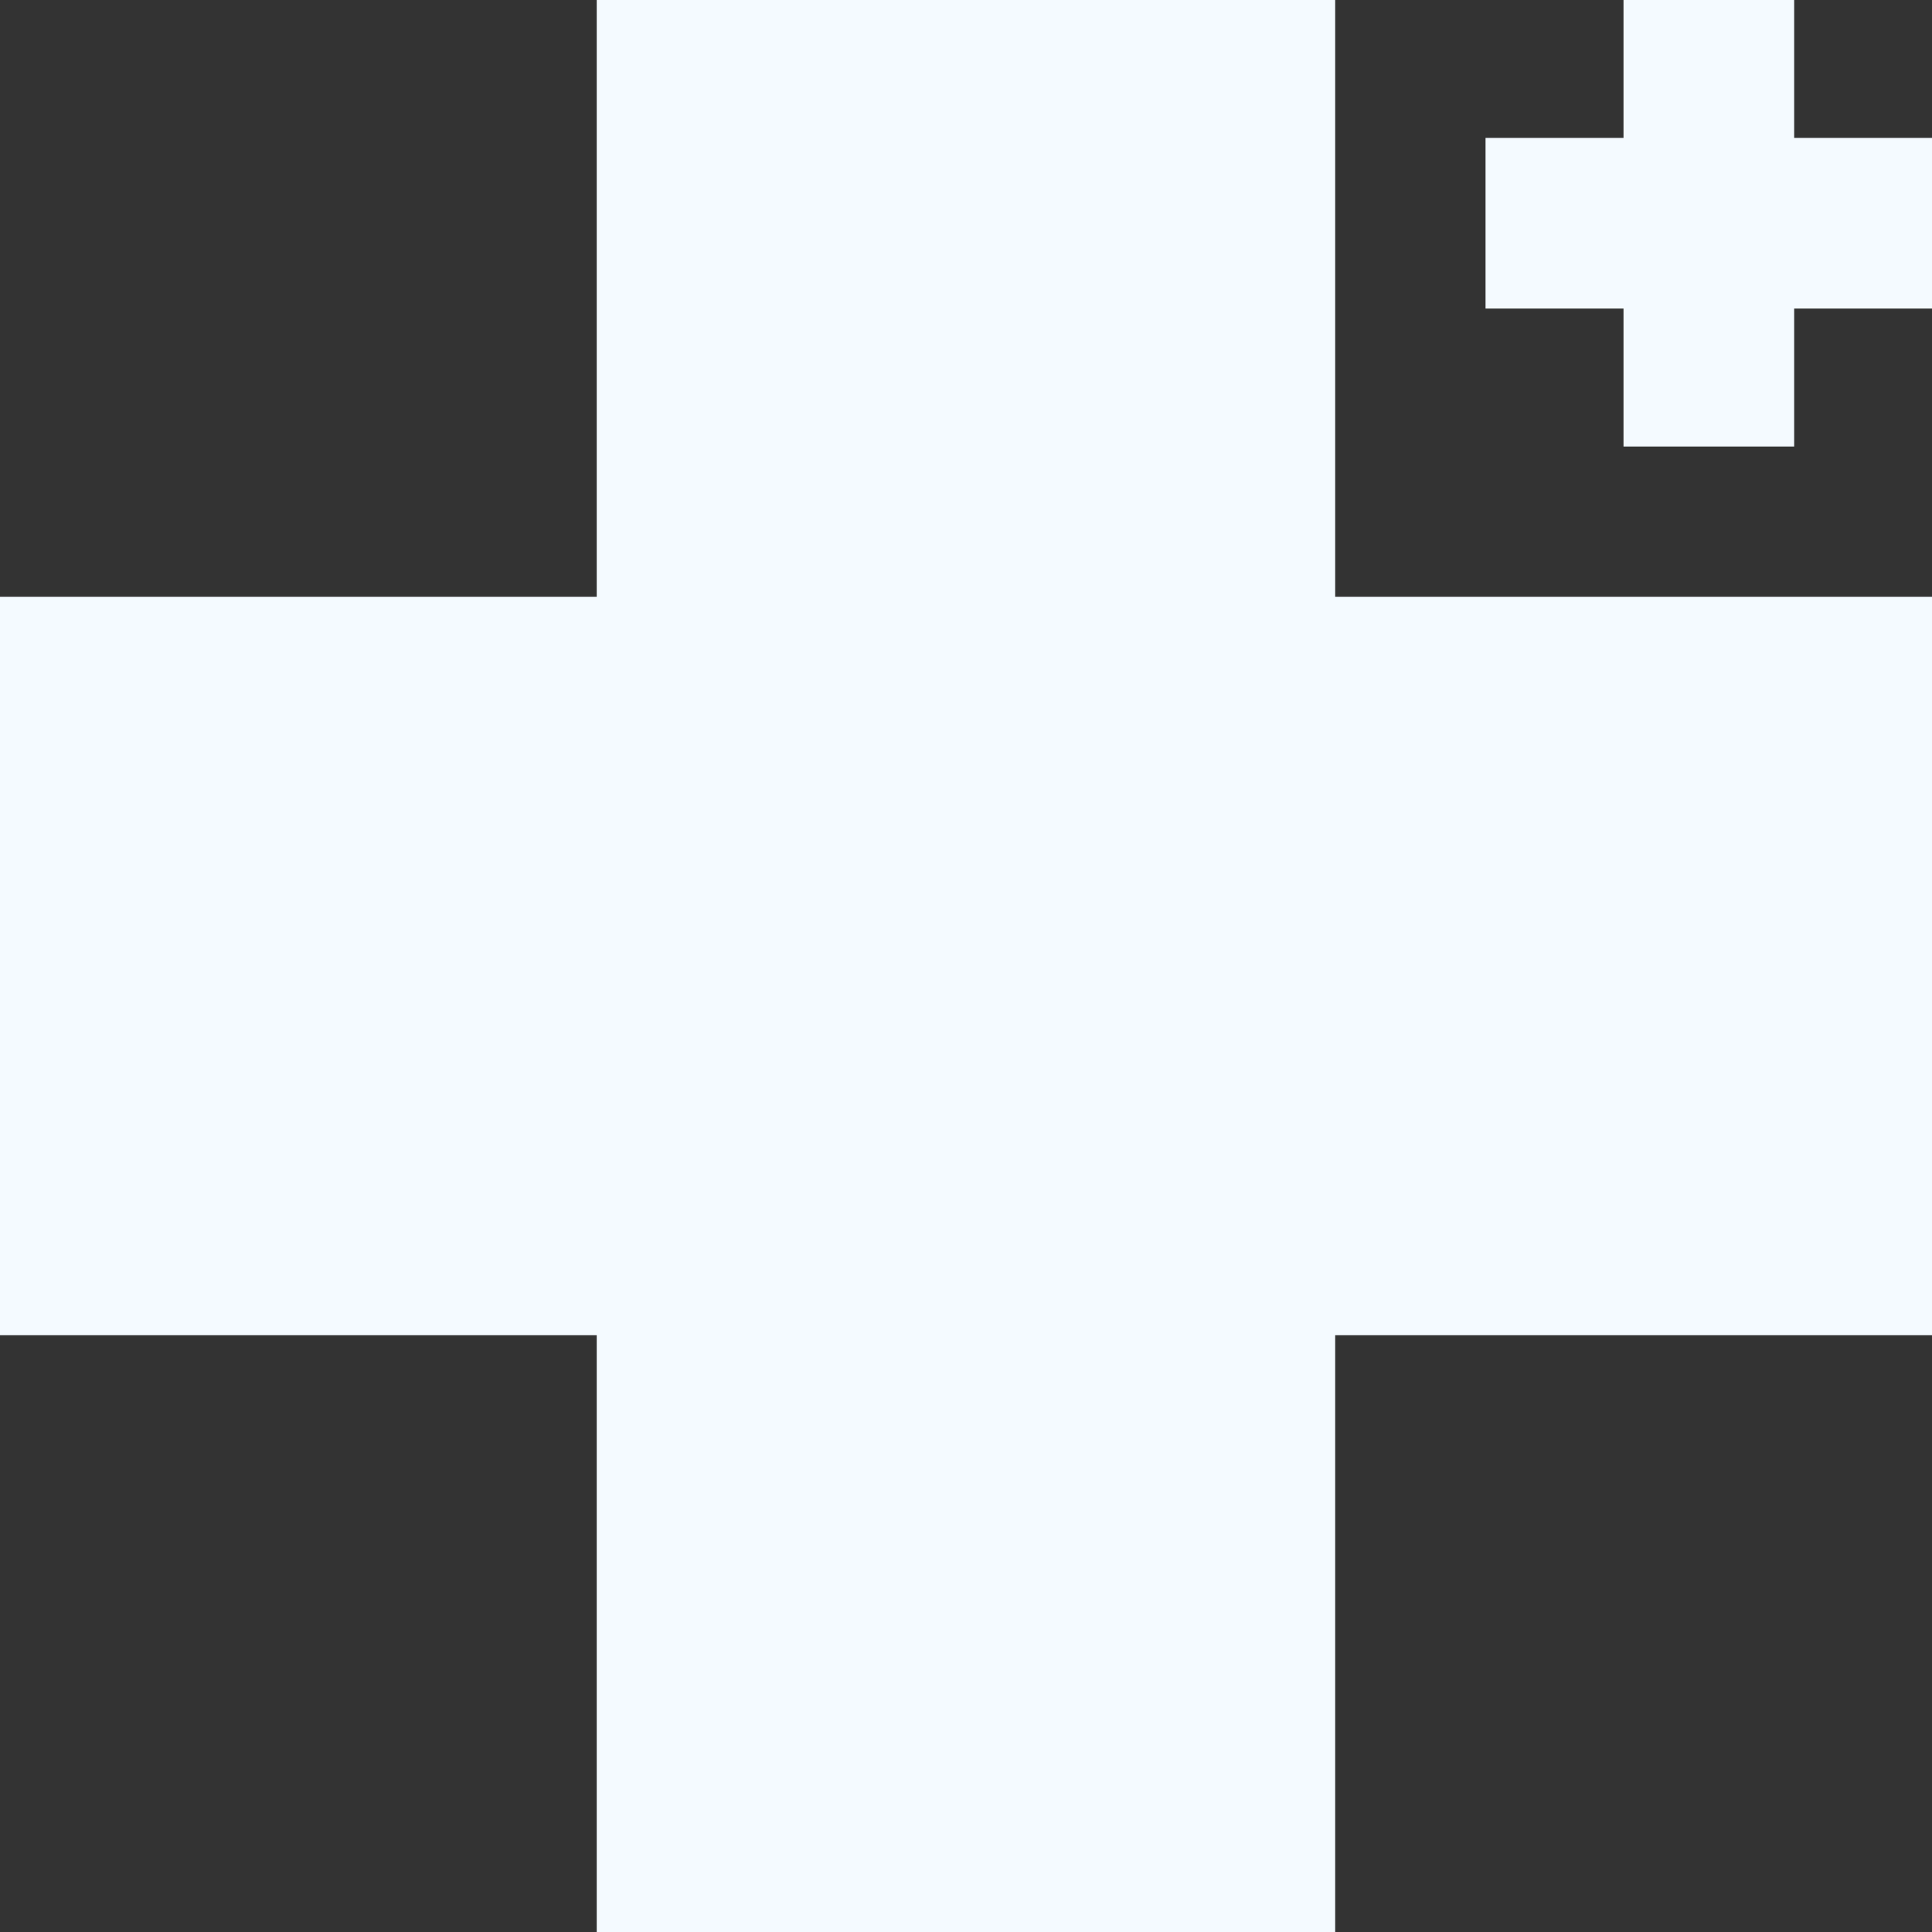
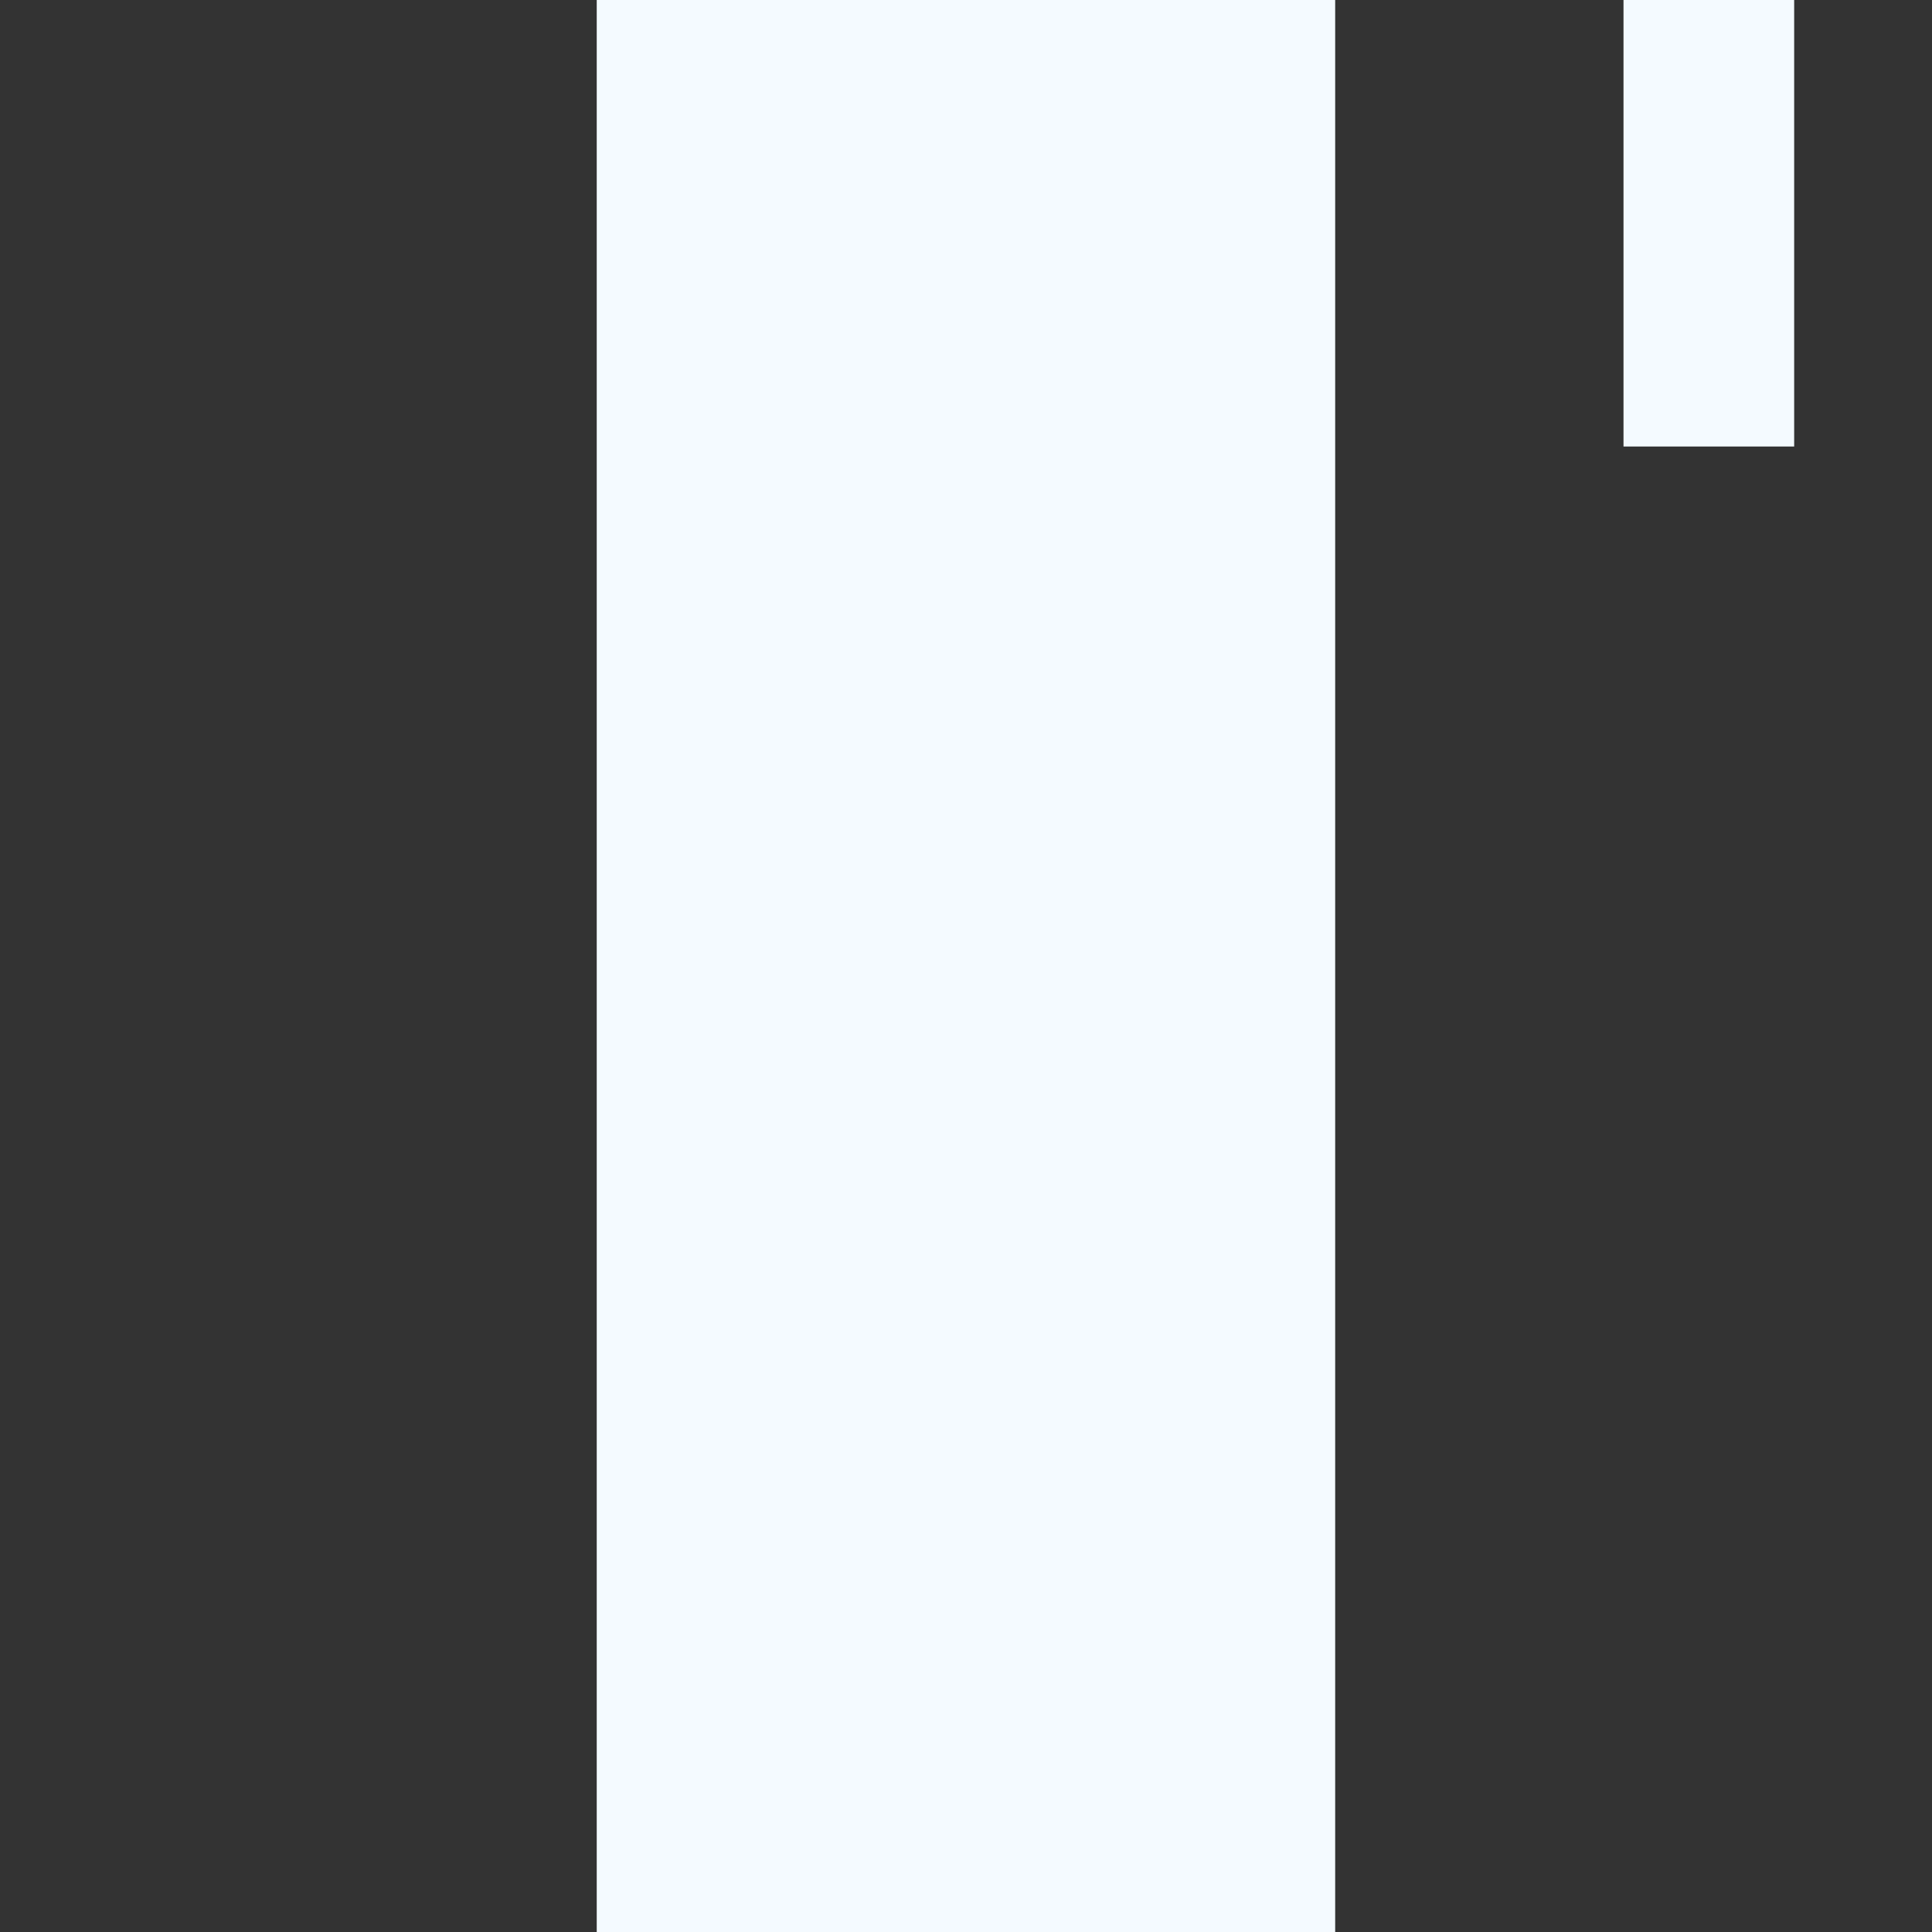
<svg xmlns="http://www.w3.org/2000/svg" width="114" height="114" viewBox="0 0 114 114" fill="none">
  <rect x="0" y="0" width="114" height="114" fill="#333333" stroke="none" />
-   <rect y="35.213" width="114" height="43.573" fill="#F4FAFF" />
  <rect x="35.211" y="114" width="114" height="43.573" transform="rotate(-90 35.211 114)" fill="#F4FAFF" />
-   <rect x="87.656" y="8.138" width="26.347" height="10.07" fill="#F4FAFF" />
  <rect x="95.797" y="26.347" width="26.347" height="10.07" transform="rotate(-90 95.797 26.347)" fill="#F4FAFF" />
</svg>